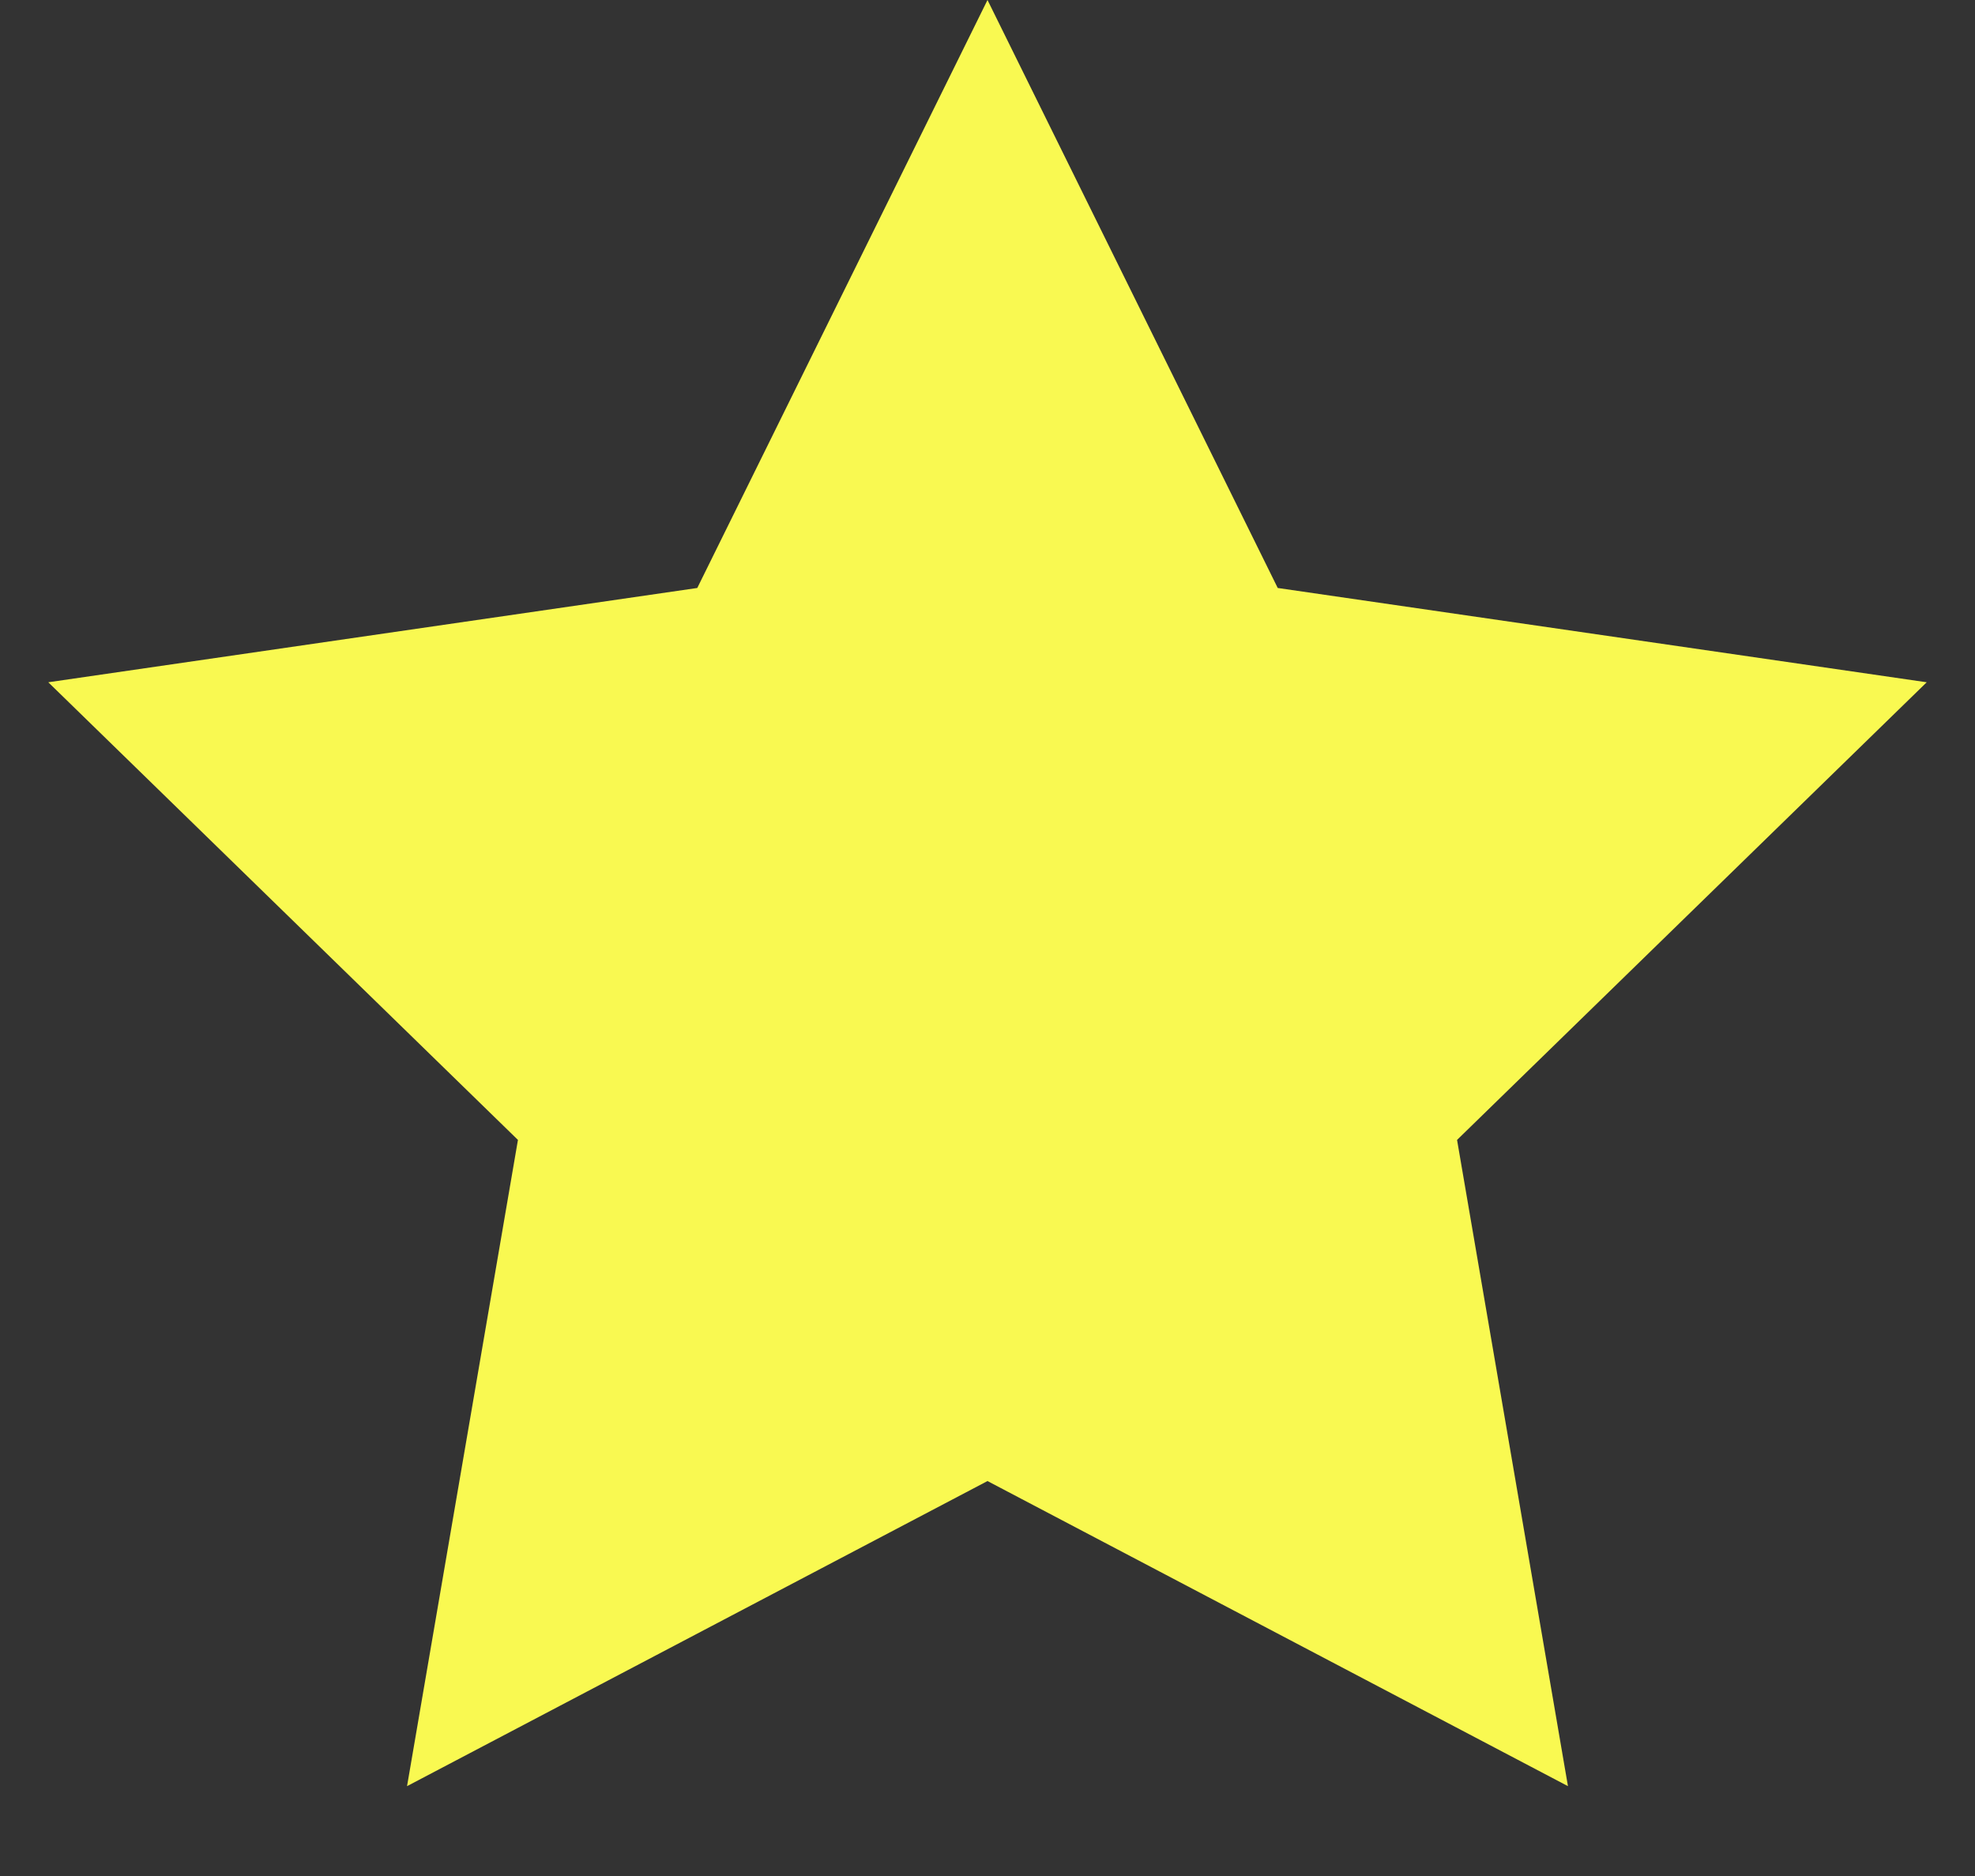
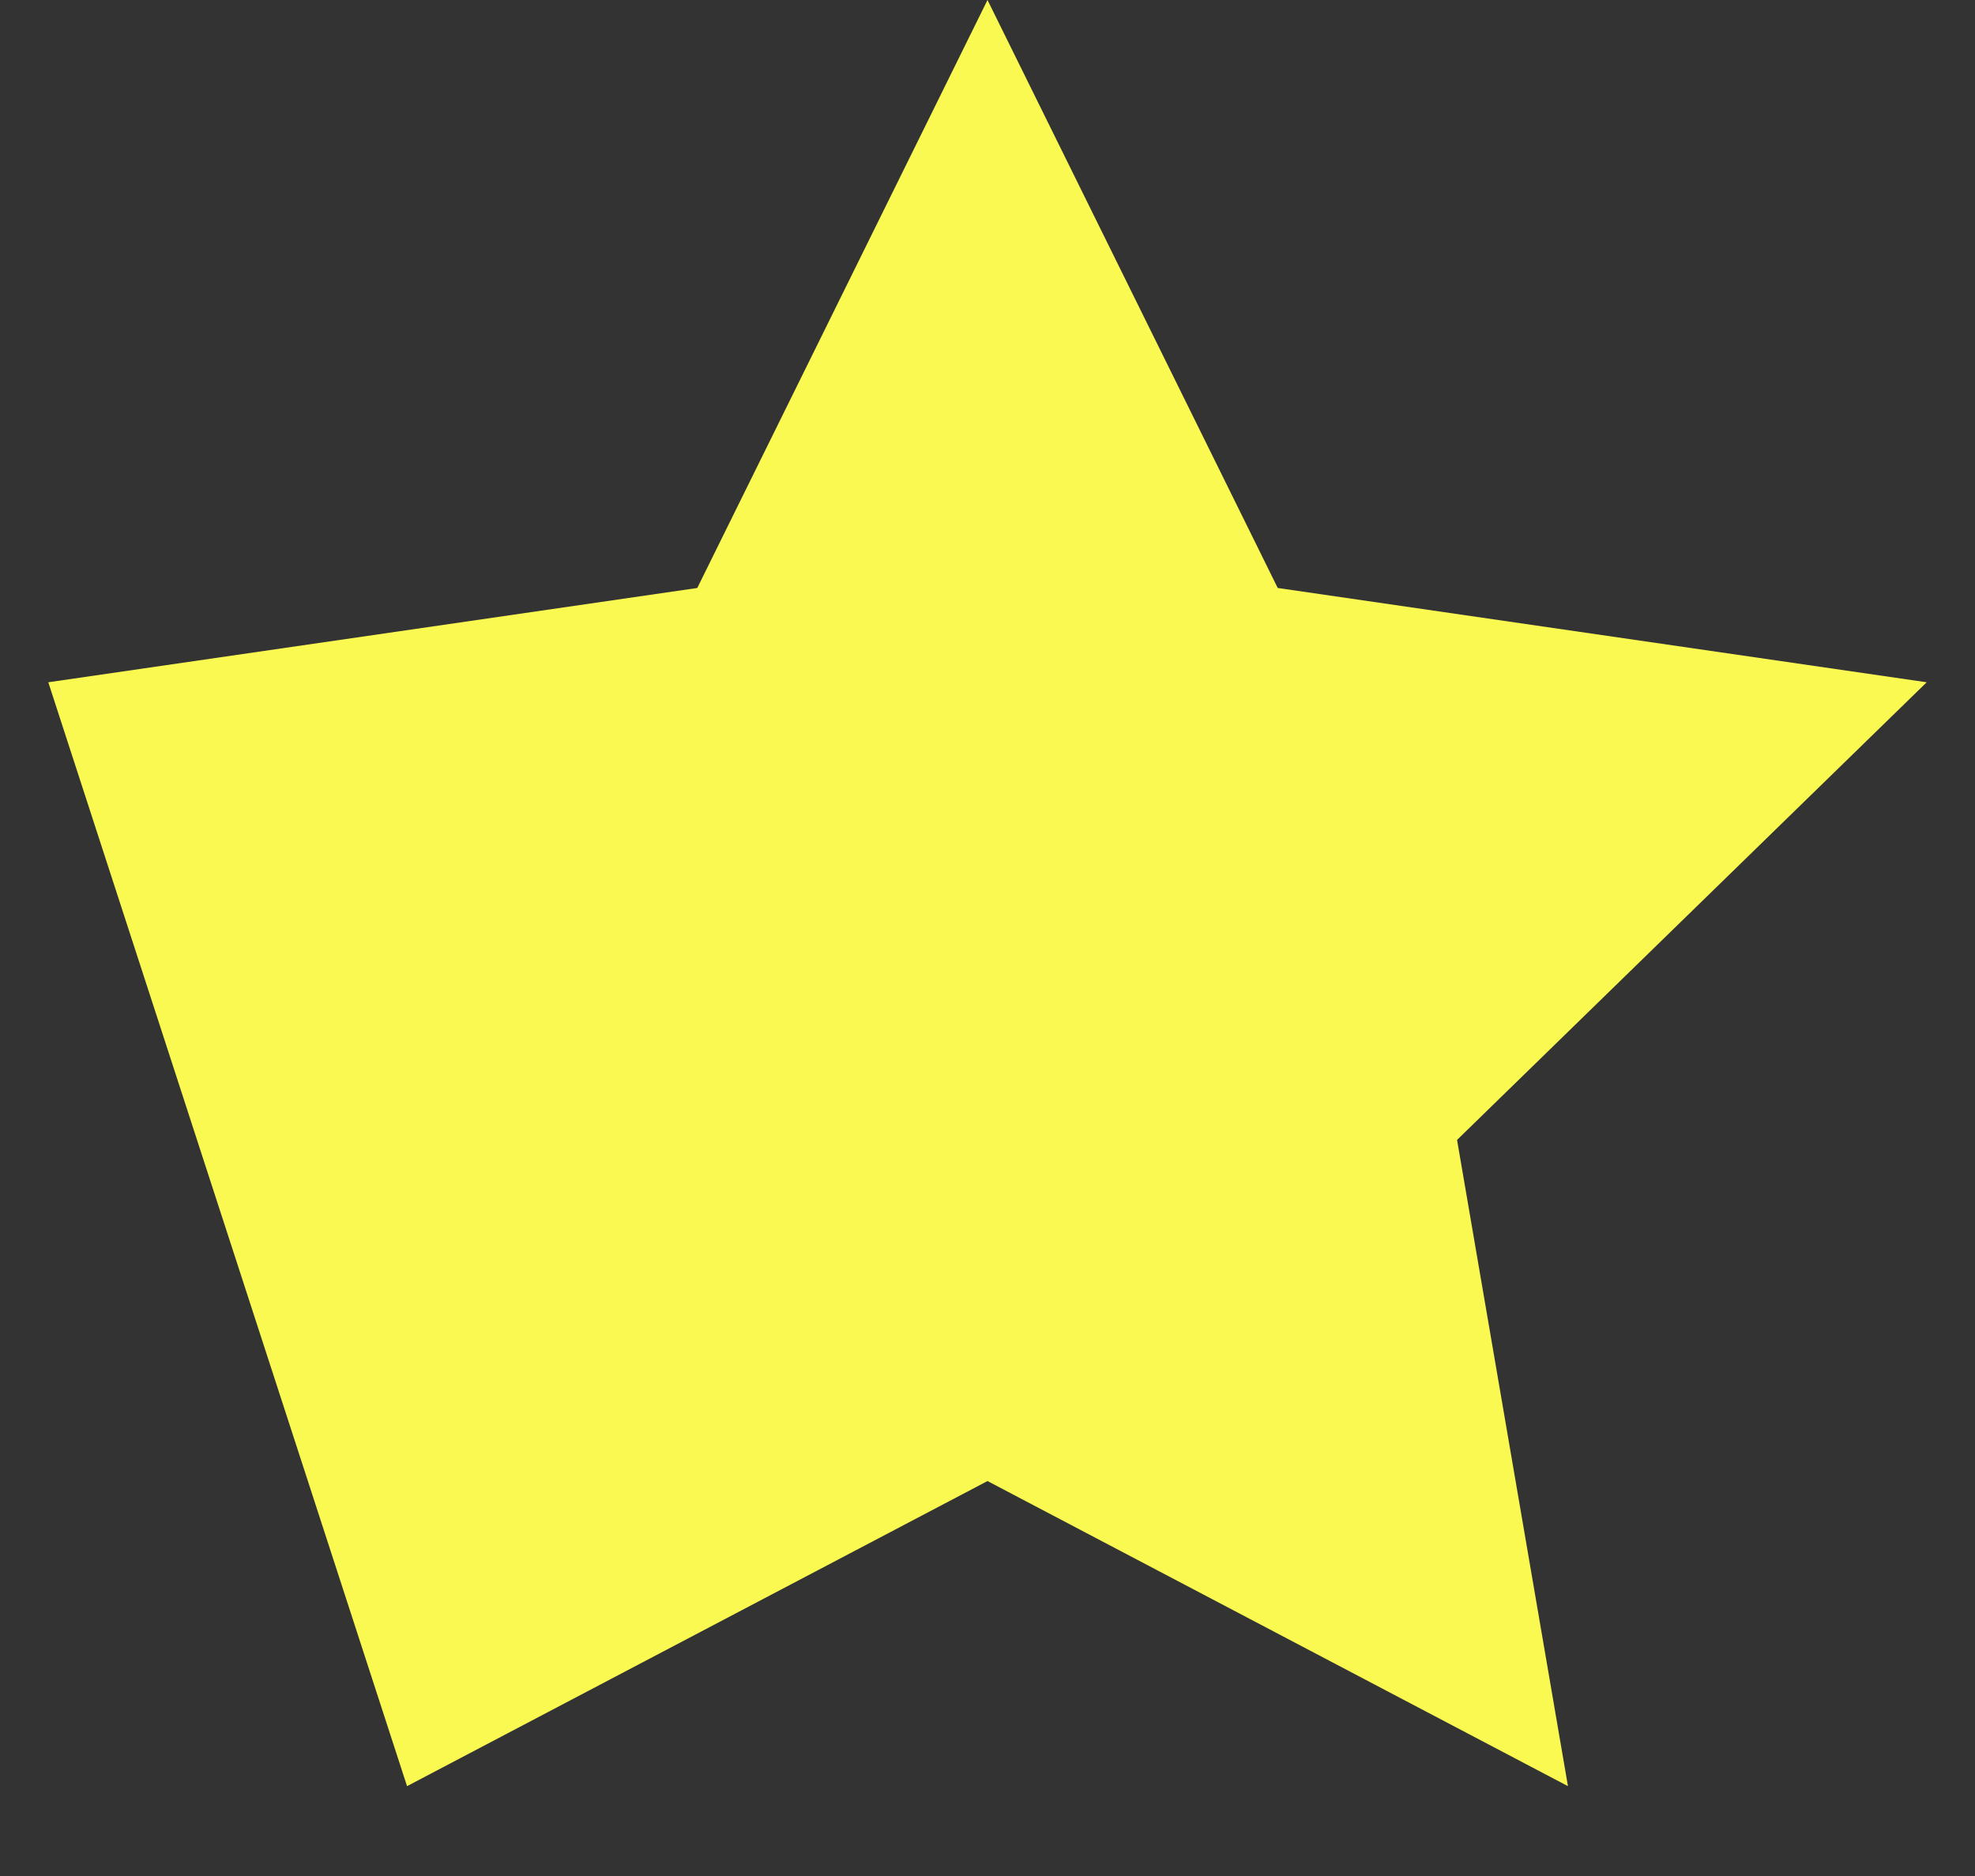
<svg xmlns="http://www.w3.org/2000/svg" width="20" height="19" viewBox="0 0 20 19" fill="none">
  <rect x="0" y="0" width="20" height="19" fill="#333333" stroke="none" />
-   <path d="M10 0L12.939 5.955L19.511 6.91L14.755 11.545L15.878 18.09L10 15L4.122 18.09L5.245 11.545L0.489 6.91L7.061 5.955L10 0Z" fill="#F9F951" />
+   <path d="M10 0L12.939 5.955L19.511 6.91L14.755 11.545L15.878 18.09L10 15L4.122 18.09L0.489 6.91L7.061 5.955L10 0Z" fill="#F9F951" />
</svg>